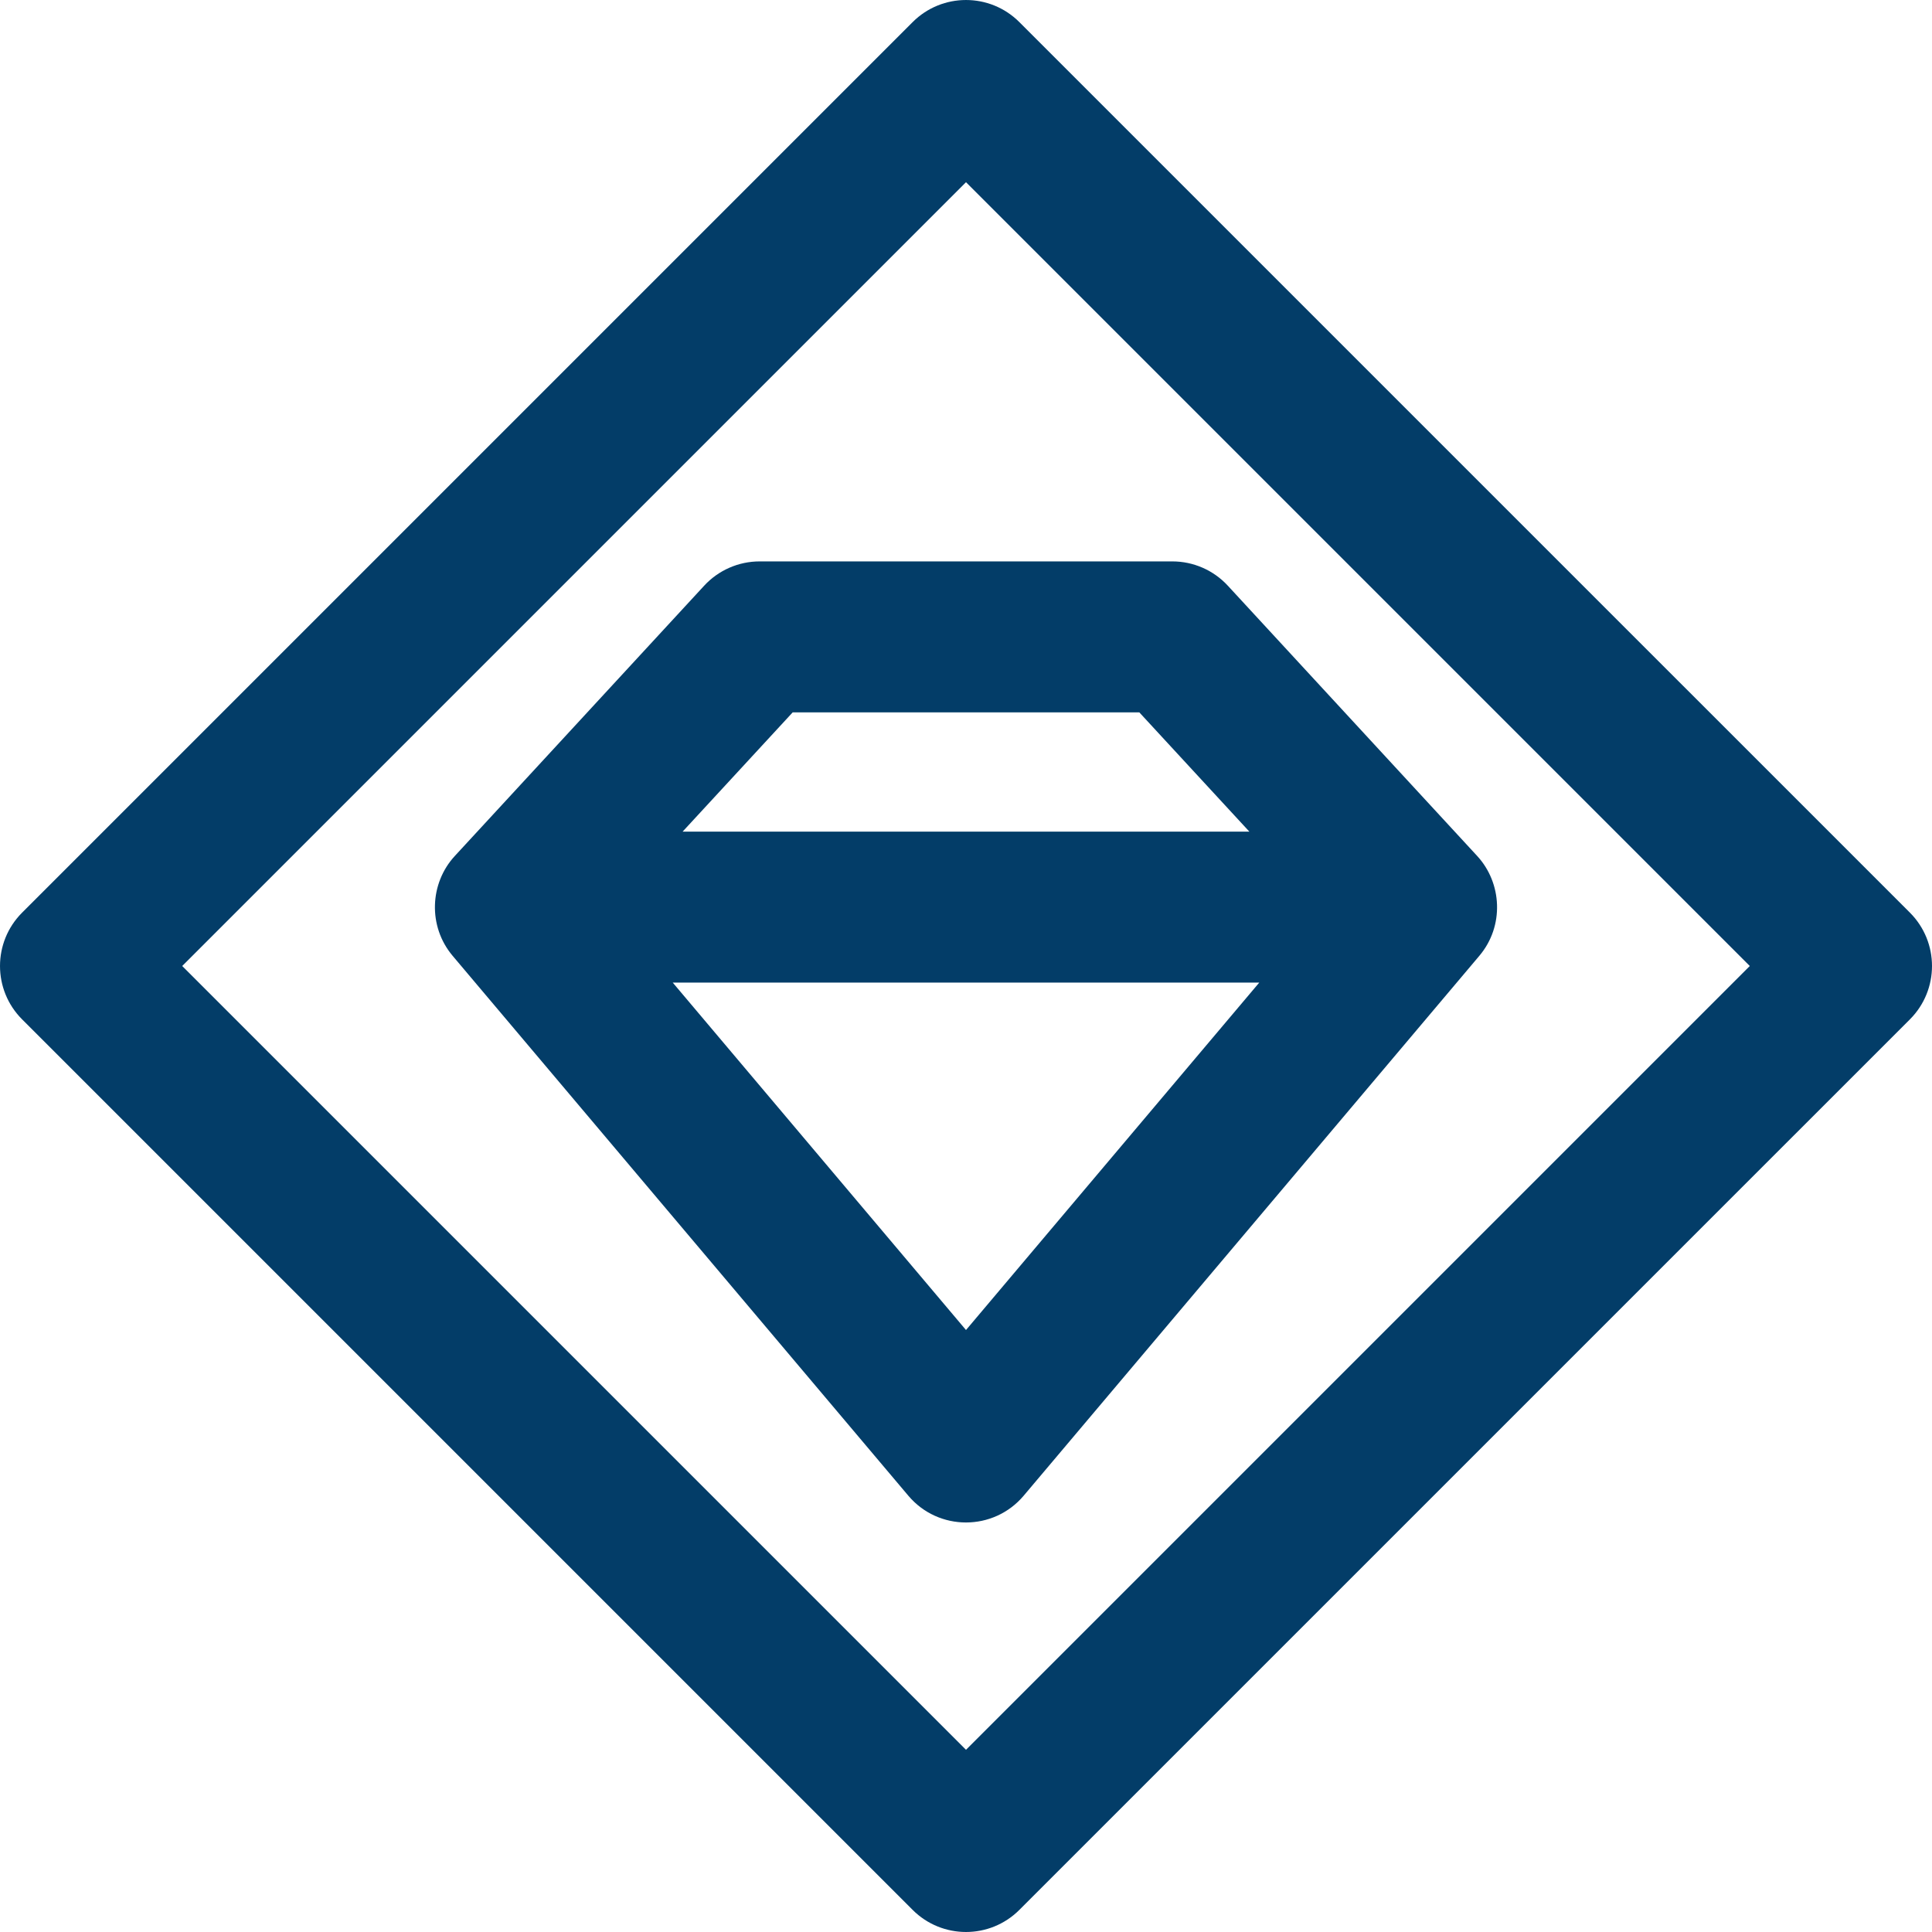
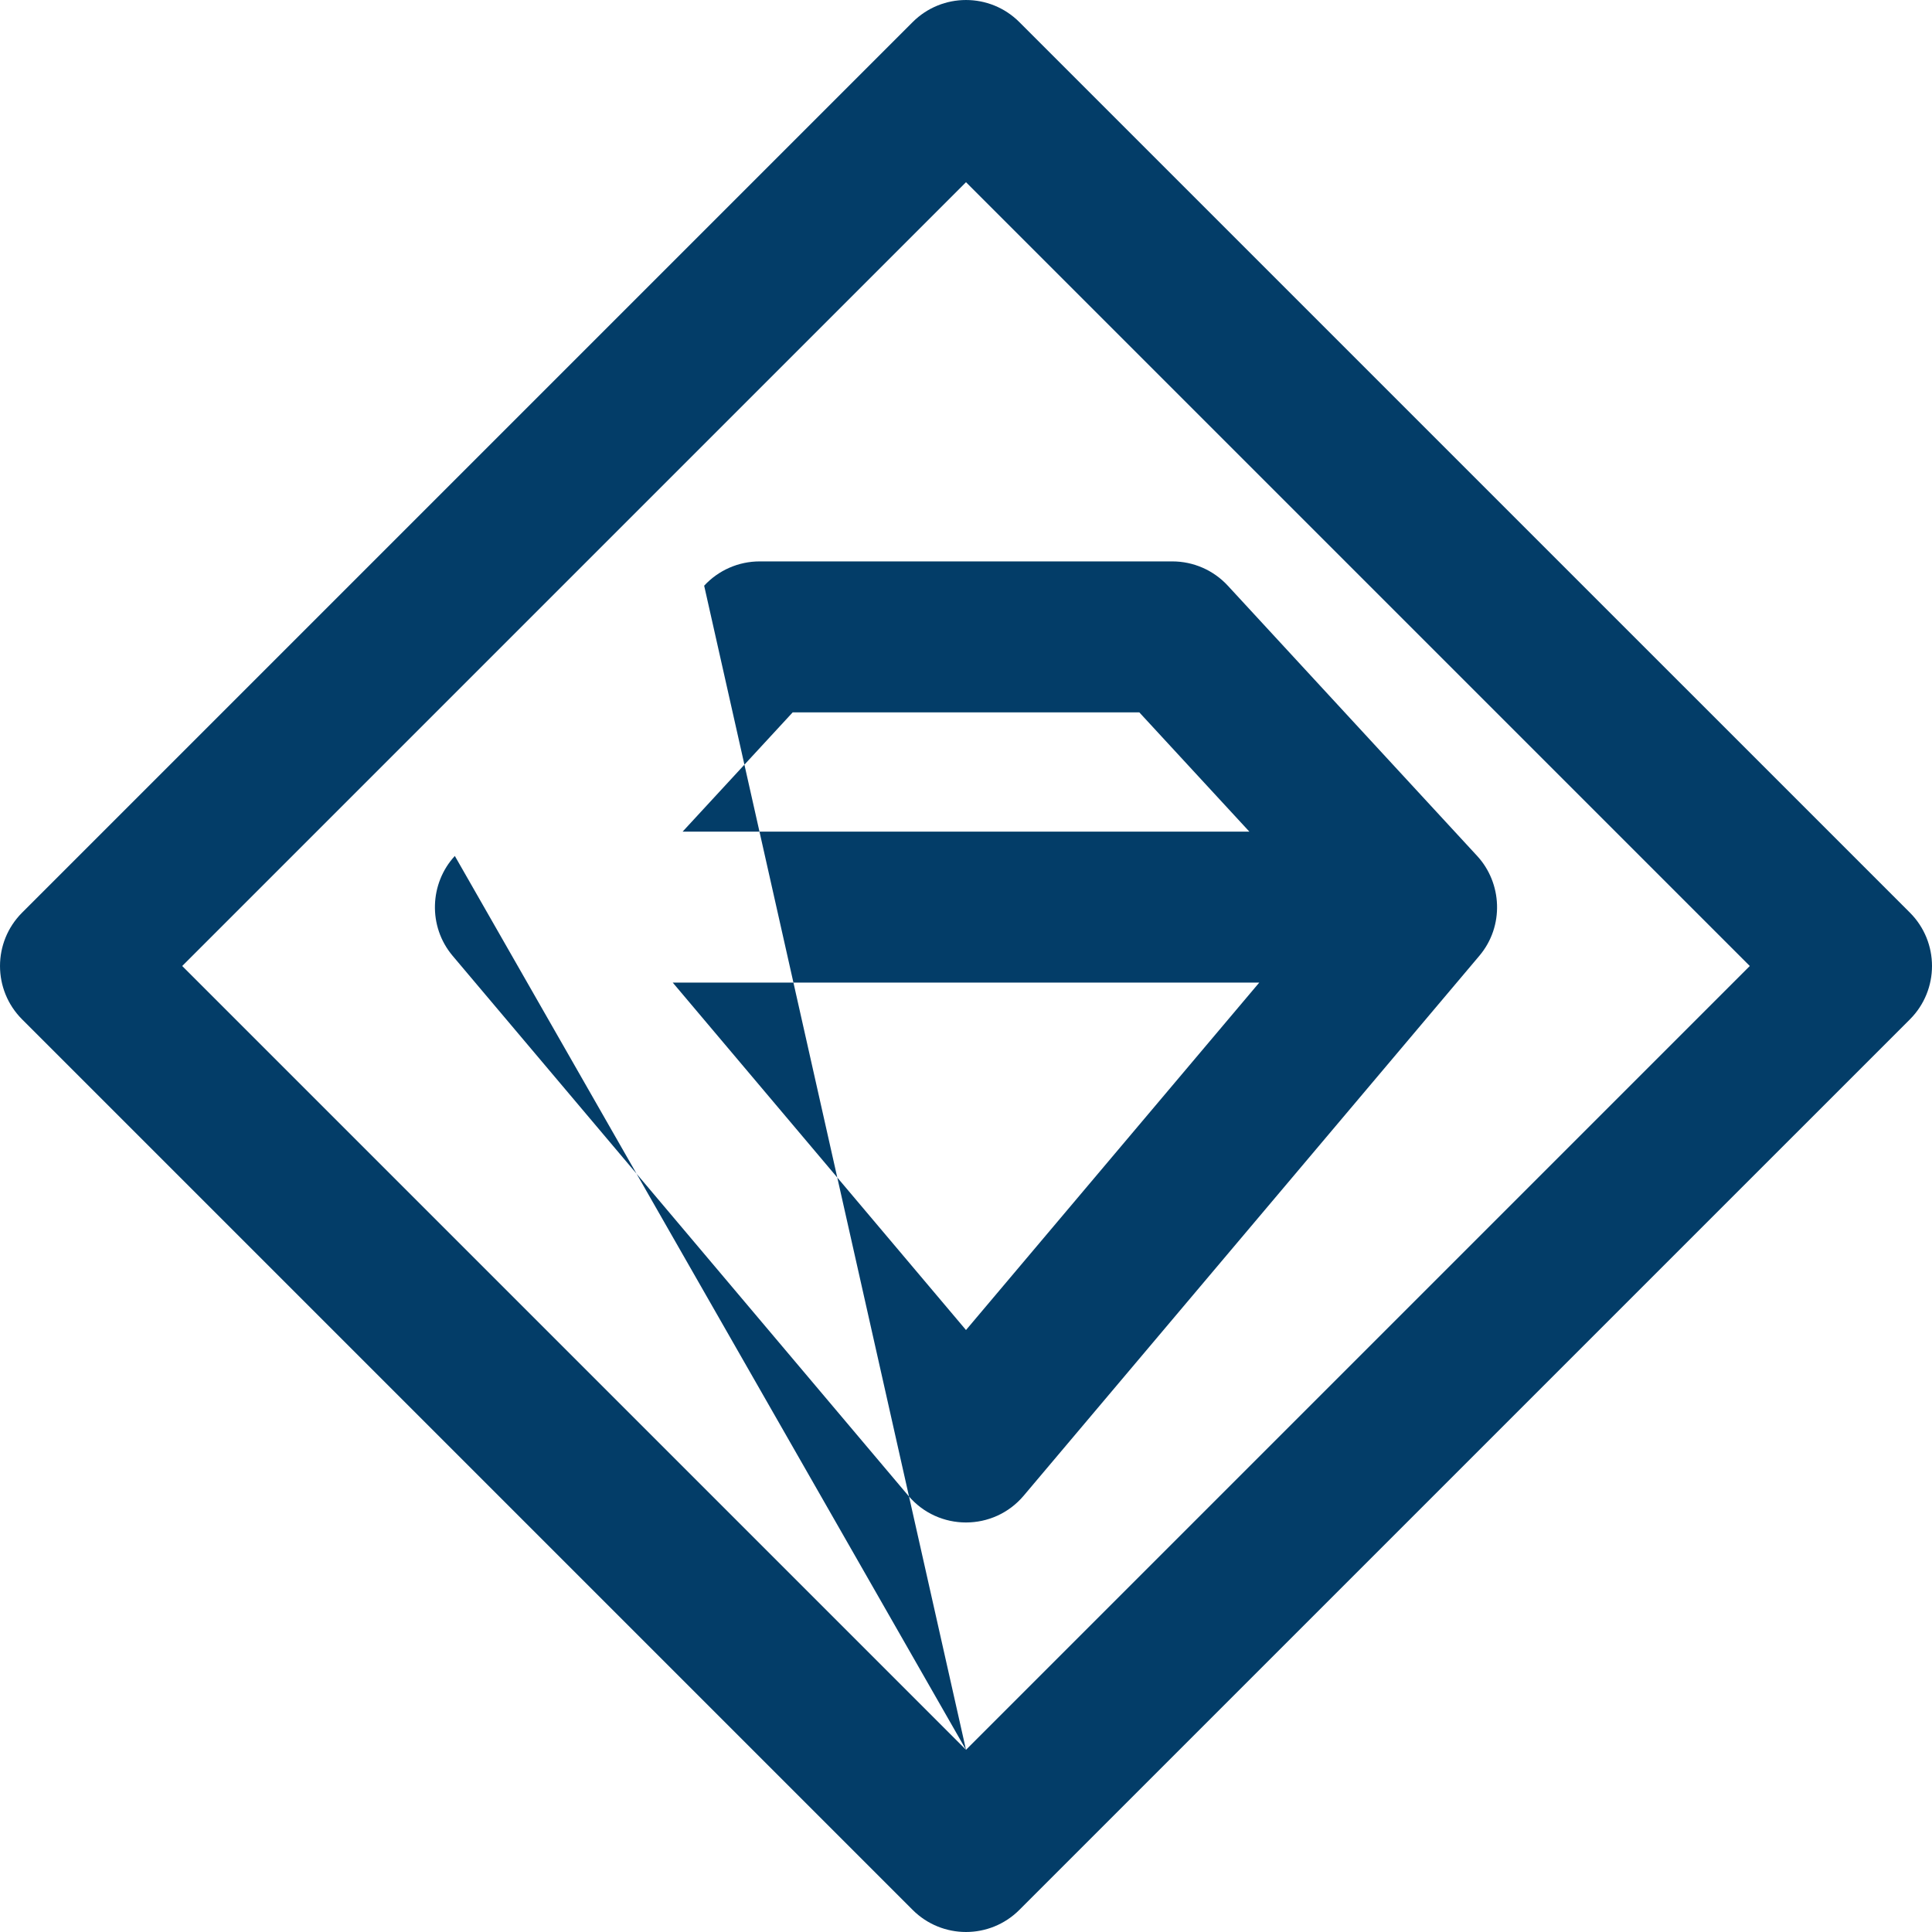
<svg xmlns="http://www.w3.org/2000/svg" width="74" height="74" viewBox="0 0 74 74" fill="none">
-   <path d="M73.154 34.956L39.044 0.847C37.915 -0.282 36.085 -0.282 34.956 0.847L0.847 34.956C-0.282 36.085 -0.282 37.915 0.847 39.044L34.956 73.153C36.085 74.282 37.915 74.282 39.044 73.153L73.154 39.044C74.282 37.915 74.282 36.085 73.154 34.956ZM37 67.021L6.979 37L37 6.979L67.021 37L37 67.021ZM26.971 22.434L17.421 32.785C16.454 33.832 16.386 35.482 17.336 36.609L34.791 57.289C35.946 58.657 38.056 58.655 39.209 57.289L56.663 36.609C57.627 35.467 57.531 33.816 56.579 32.785L47.029 22.434C46.482 21.841 45.712 21.503 44.904 21.503H29.096C28.288 21.503 27.518 21.841 26.971 22.434ZM37 50.943L25.768 37.636H48.232L37 50.943ZM43.638 27.285L47.854 31.854H26.145L30.362 27.285H43.638Z" fill="#033D68" />
+   <path d="M73.154 34.956L39.044 0.847C37.915 -0.282 36.085 -0.282 34.956 0.847L0.847 34.956C-0.282 36.085 -0.282 37.915 0.847 39.044L34.956 73.153C36.085 74.282 37.915 74.282 39.044 73.153L73.154 39.044C74.282 37.915 74.282 36.085 73.154 34.956ZM37 67.021L6.979 37L37 6.979L67.021 37L37 67.021ZL17.421 32.785C16.454 33.832 16.386 35.482 17.336 36.609L34.791 57.289C35.946 58.657 38.056 58.655 39.209 57.289L56.663 36.609C57.627 35.467 57.531 33.816 56.579 32.785L47.029 22.434C46.482 21.841 45.712 21.503 44.904 21.503H29.096C28.288 21.503 27.518 21.841 26.971 22.434ZM37 50.943L25.768 37.636H48.232L37 50.943ZM43.638 27.285L47.854 31.854H26.145L30.362 27.285H43.638Z" fill="#033D68" />
</svg>